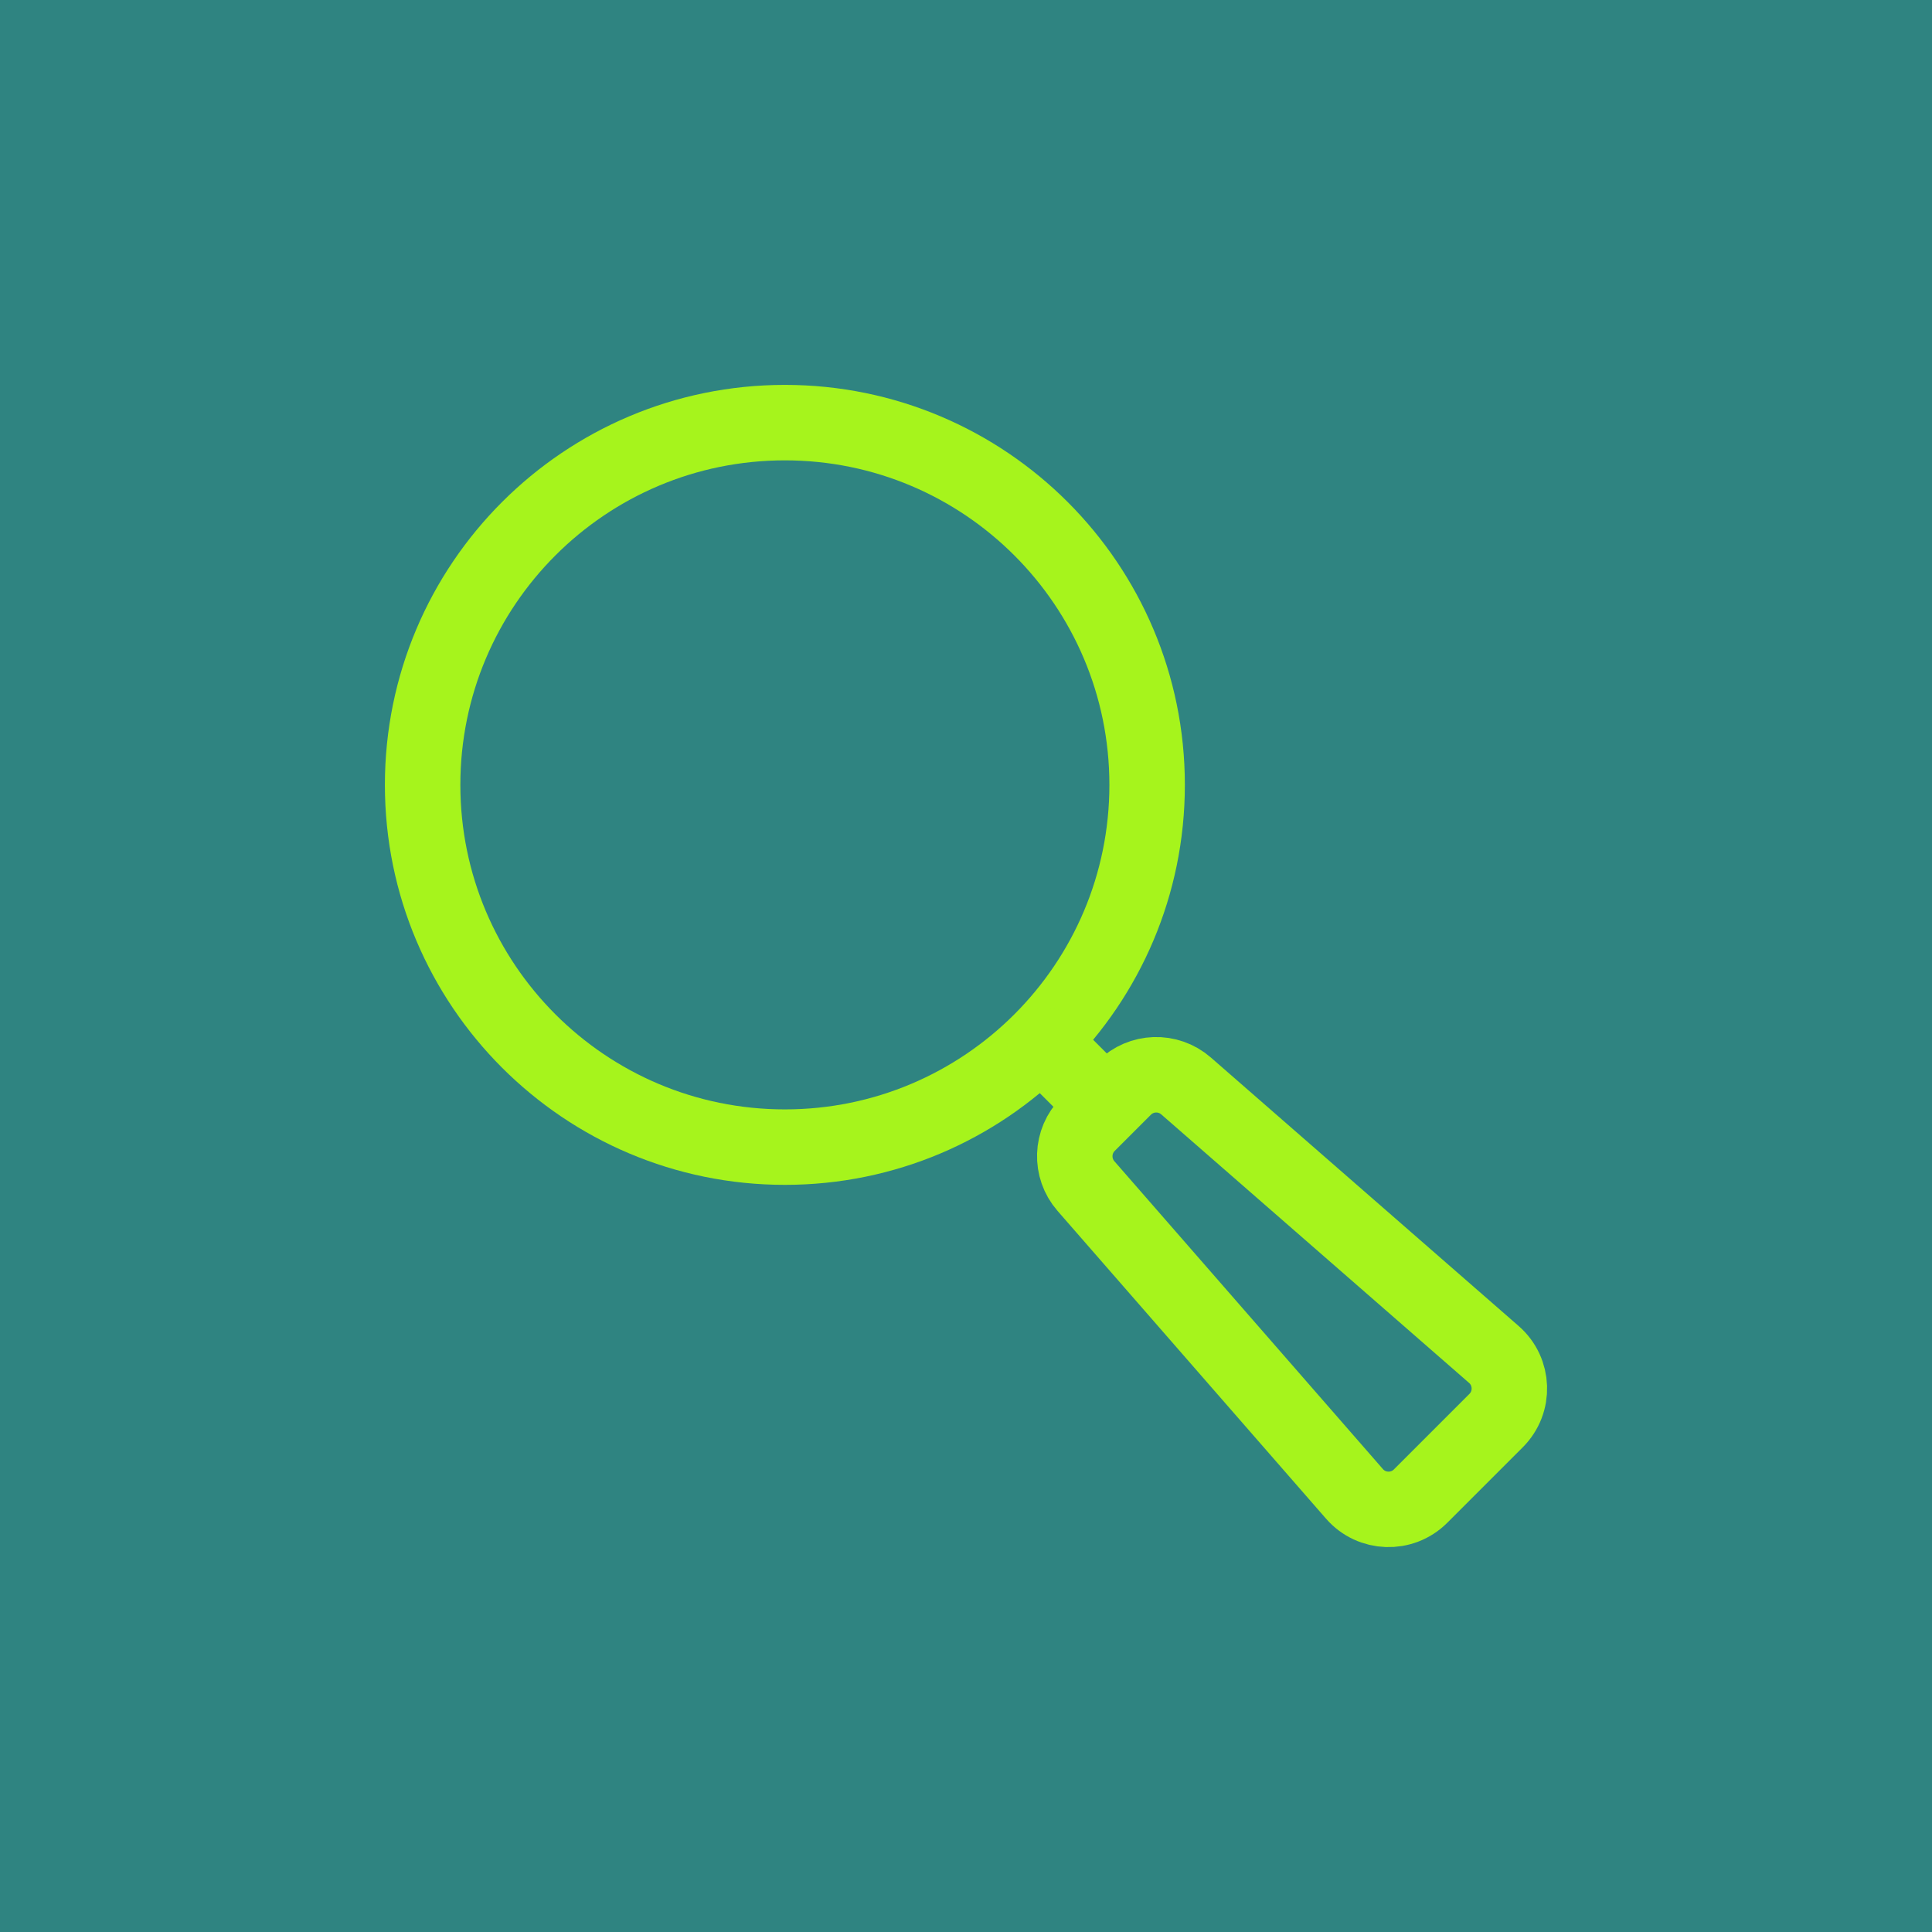
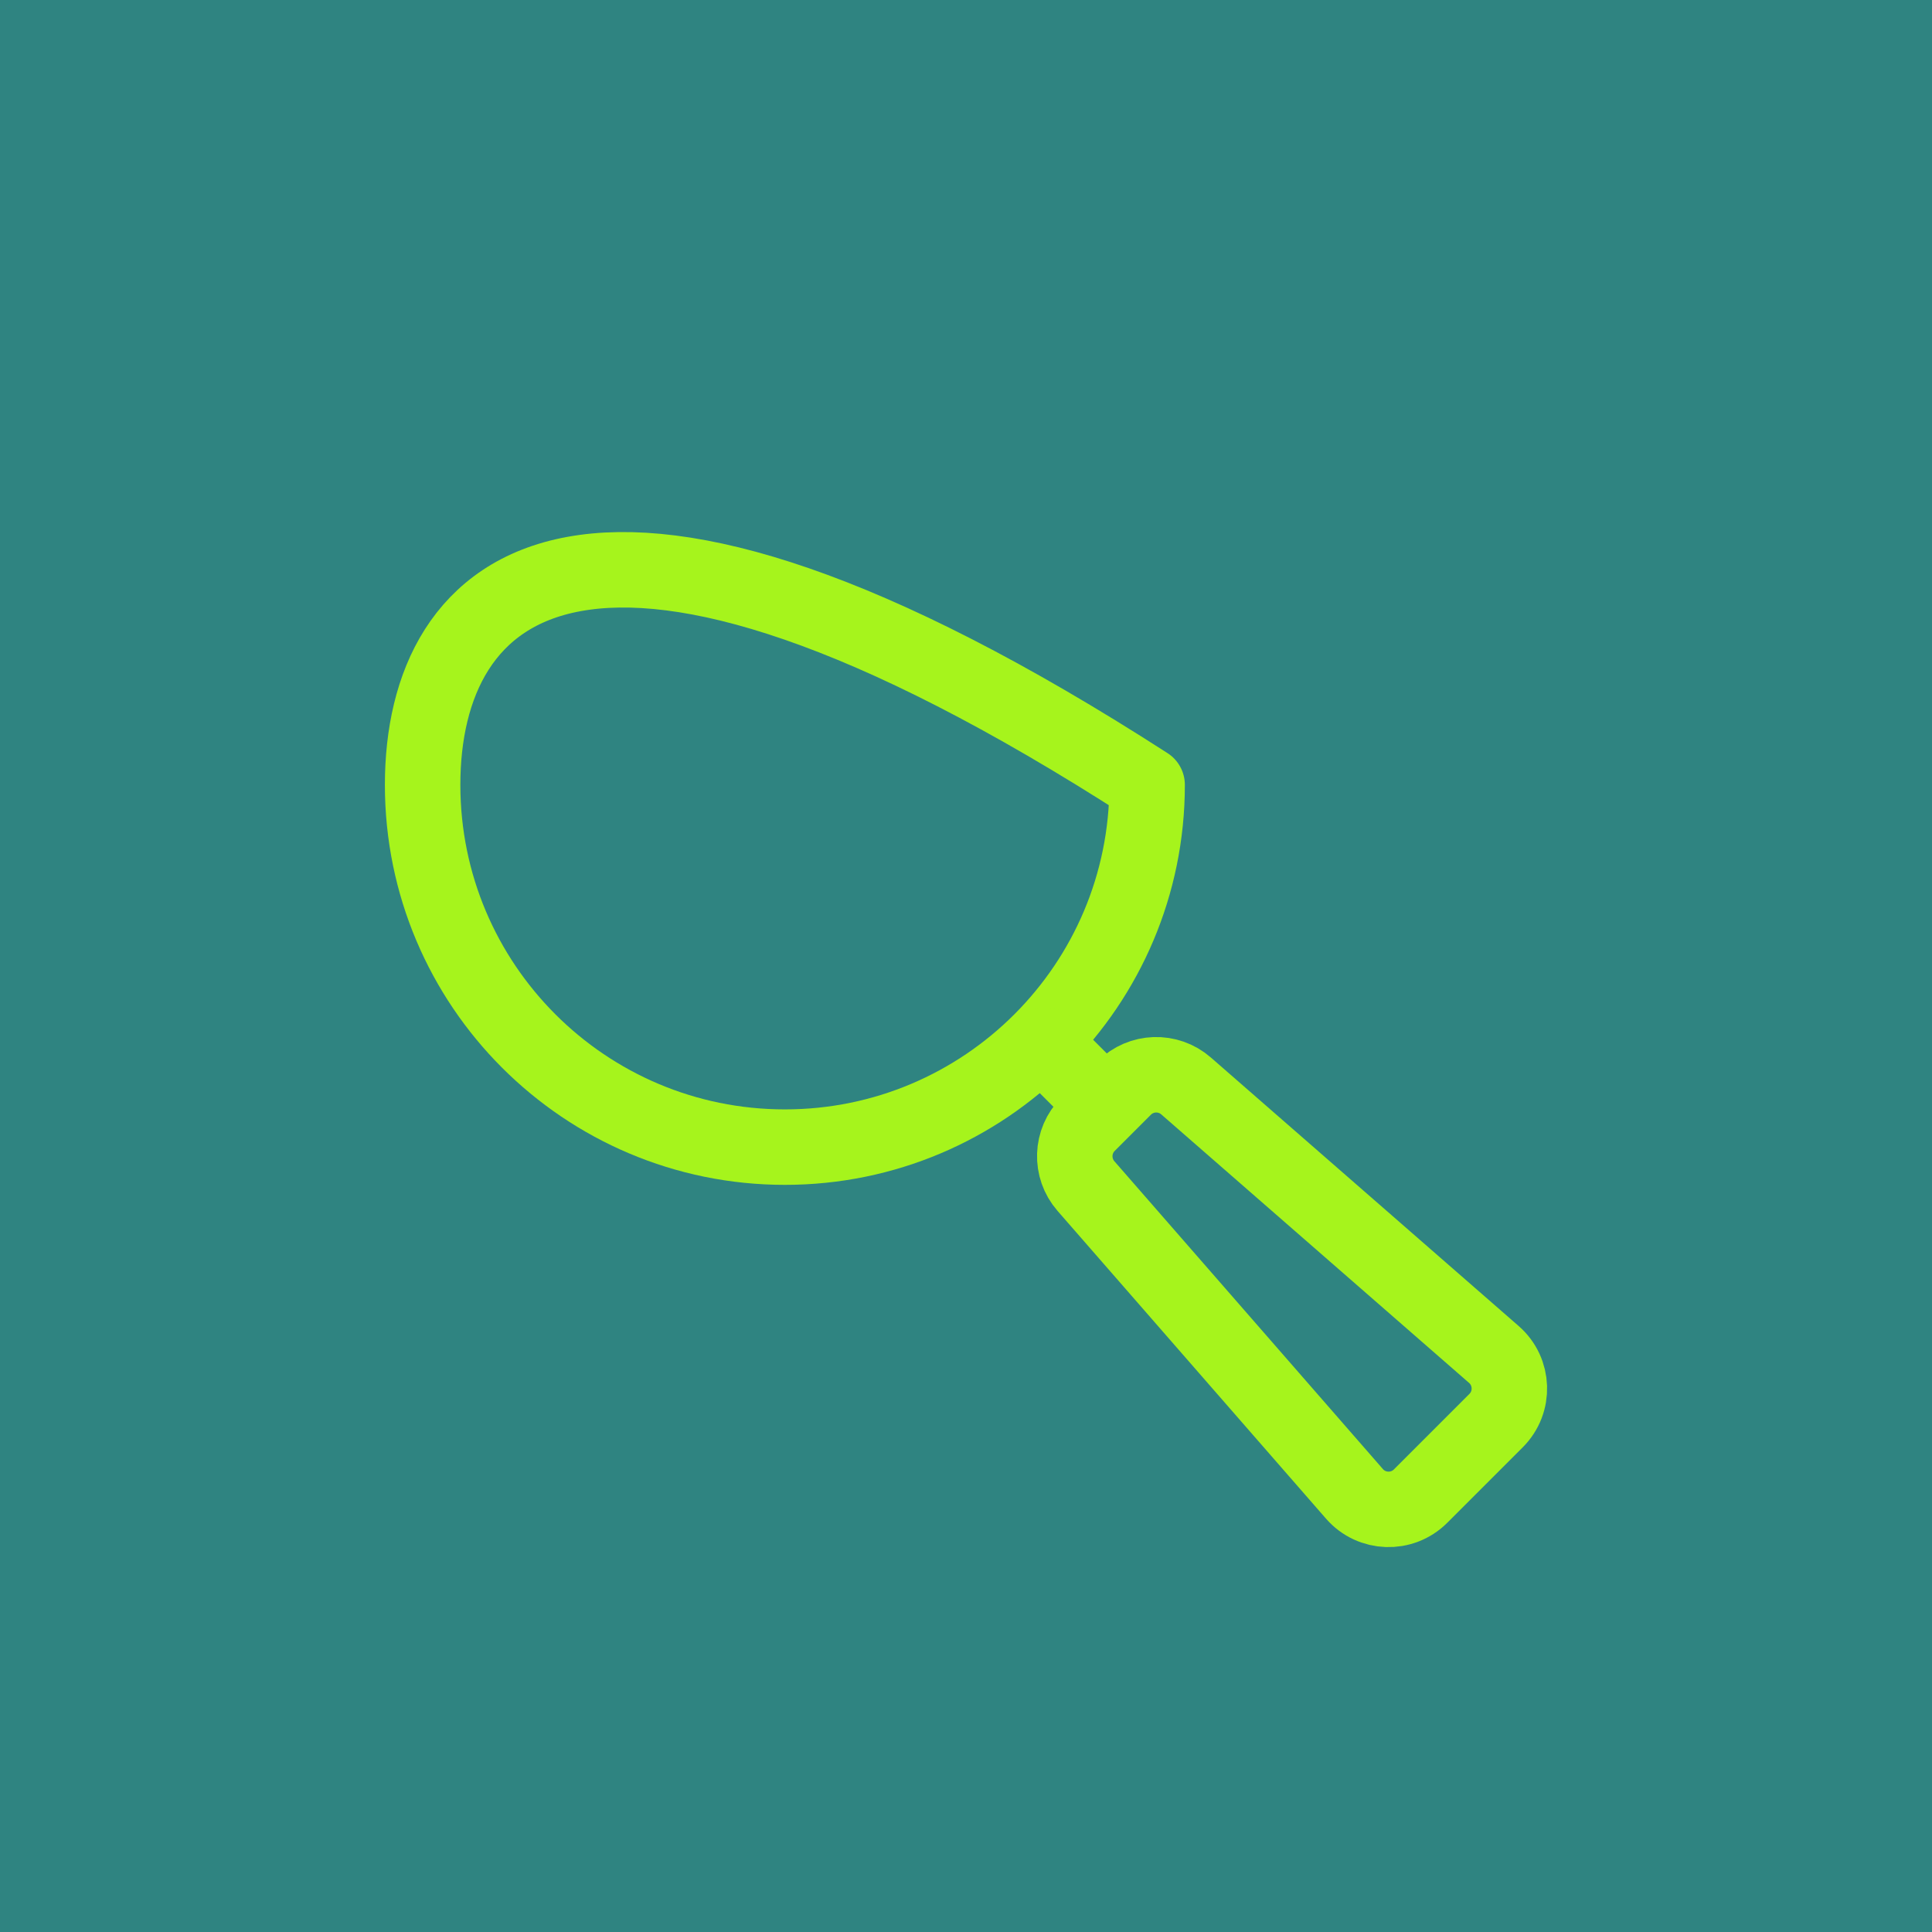
<svg xmlns="http://www.w3.org/2000/svg" width="64" height="64" viewBox="0 0 64 64" fill="none">
-   <path d="M0 16C0 7.163 7.163 0 16 0H48C56.837 0 64 7.163 64 16V48C64 56.837 56.837 64 48 64H16C7.163 64 0 56.837 0 48V16Z" fill="#2F8481" />
  <path d="M64 0H0V64H64V0Z" fill="#2F8481" />
  <path d="M56 8H8V56H56V8Z" fill="#2F8481" />
-   <path d="M26 38C32.627 38 38 32.627 38 26C38 19.373 32.627 14 26 14C19.373 14 14 19.373 14 26C14 32.627 19.373 38 26 38Z" stroke="#A6F41C" stroke-width="2.5" stroke-miterlimit="10" stroke-linecap="round" stroke-linejoin="round" />
+   <path d="M26 38C32.627 38 38 32.627 38 26C19.373 14 14 19.373 14 26C14 32.627 19.373 38 26 38Z" stroke="#A6F41C" stroke-width="2.5" stroke-miterlimit="10" stroke-linecap="round" stroke-linejoin="round" />
  <path d="M36.5 36.5L34.625 34.625" stroke="#A6F41C" stroke-width="2.5" stroke-miterlimit="10" stroke-linecap="round" stroke-linejoin="round" />
  <path d="M49.56 47.059L47.059 49.56C46.444 50.175 45.438 50.14 44.868 49.486L35.973 39.289C35.455 38.694 35.484 37.8 36.042 37.242L37.242 36.042C37.8 35.484 38.694 35.455 39.289 35.973L49.486 44.868C50.14 45.438 50.175 46.444 49.56 47.059Z" stroke="#A6F41C" stroke-width="2.5" stroke-miterlimit="10" stroke-linecap="round" stroke-linejoin="round" />
</svg>